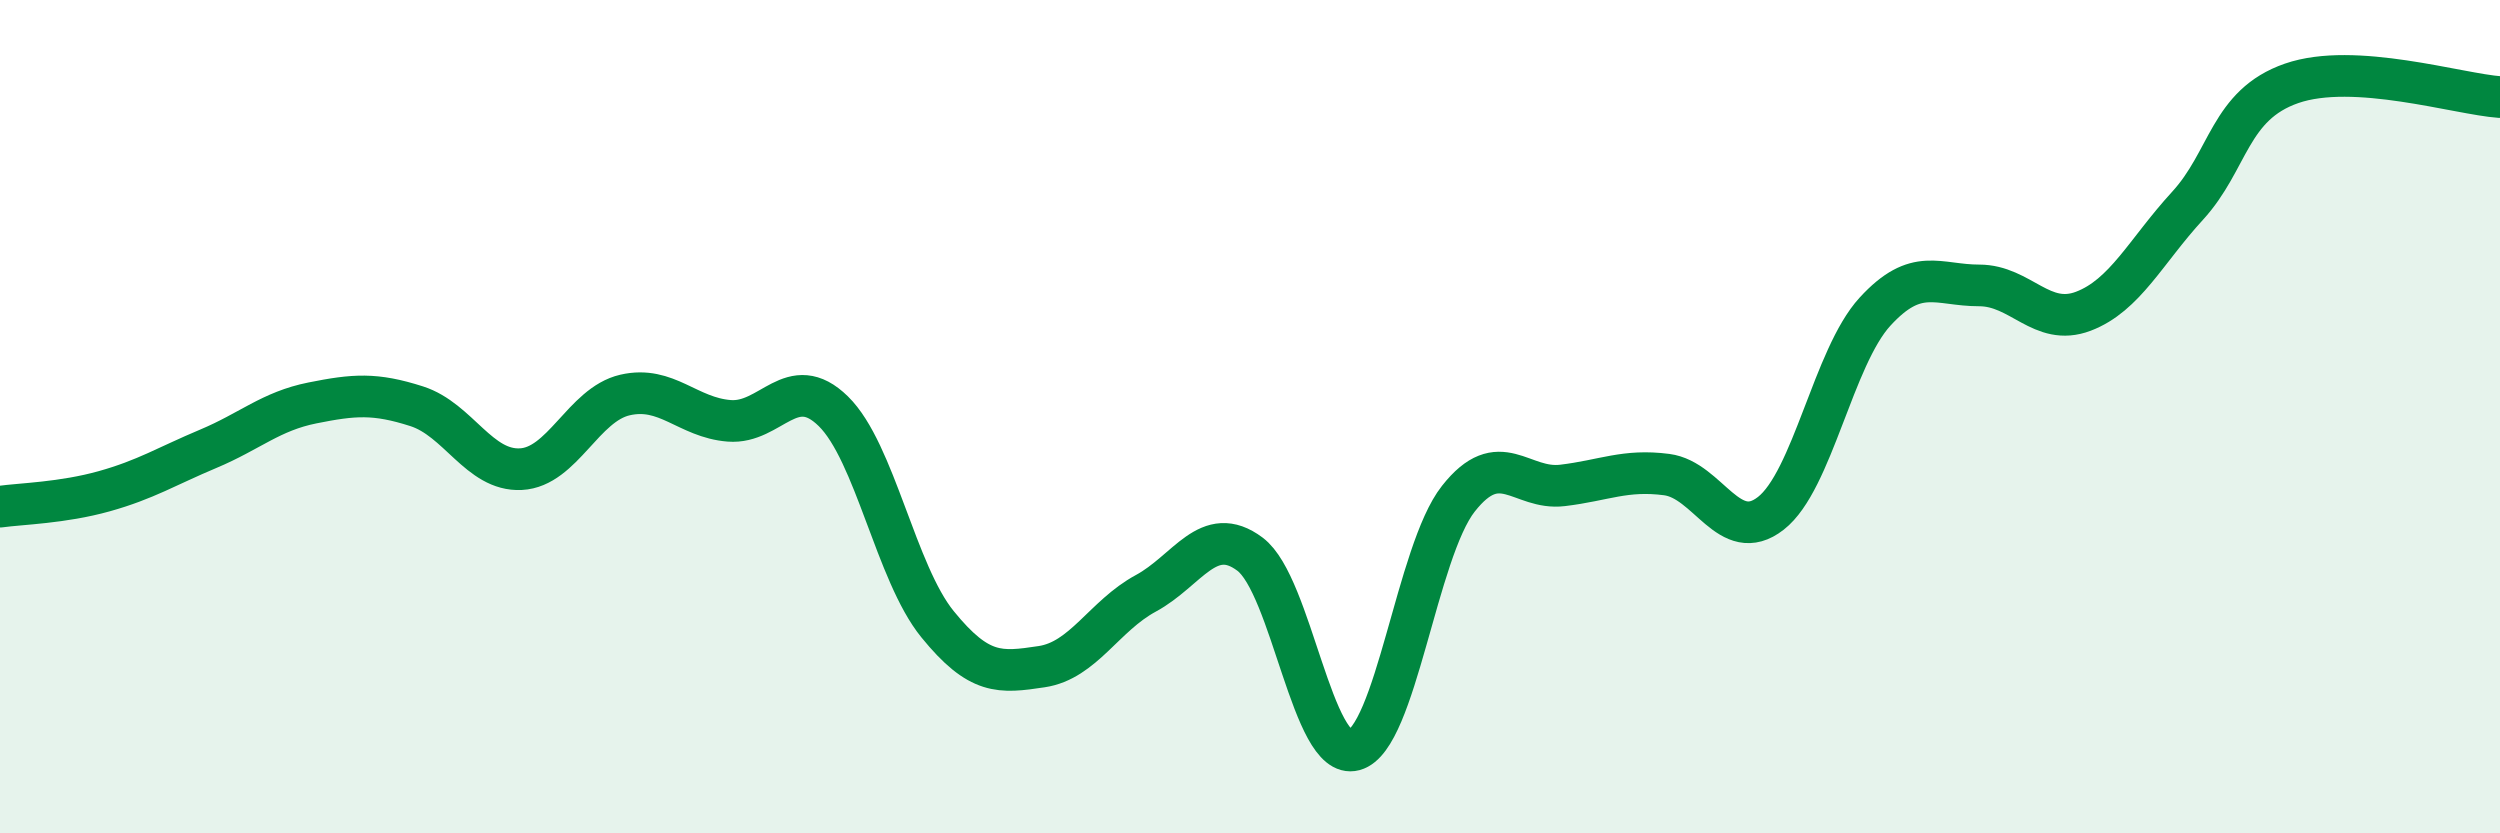
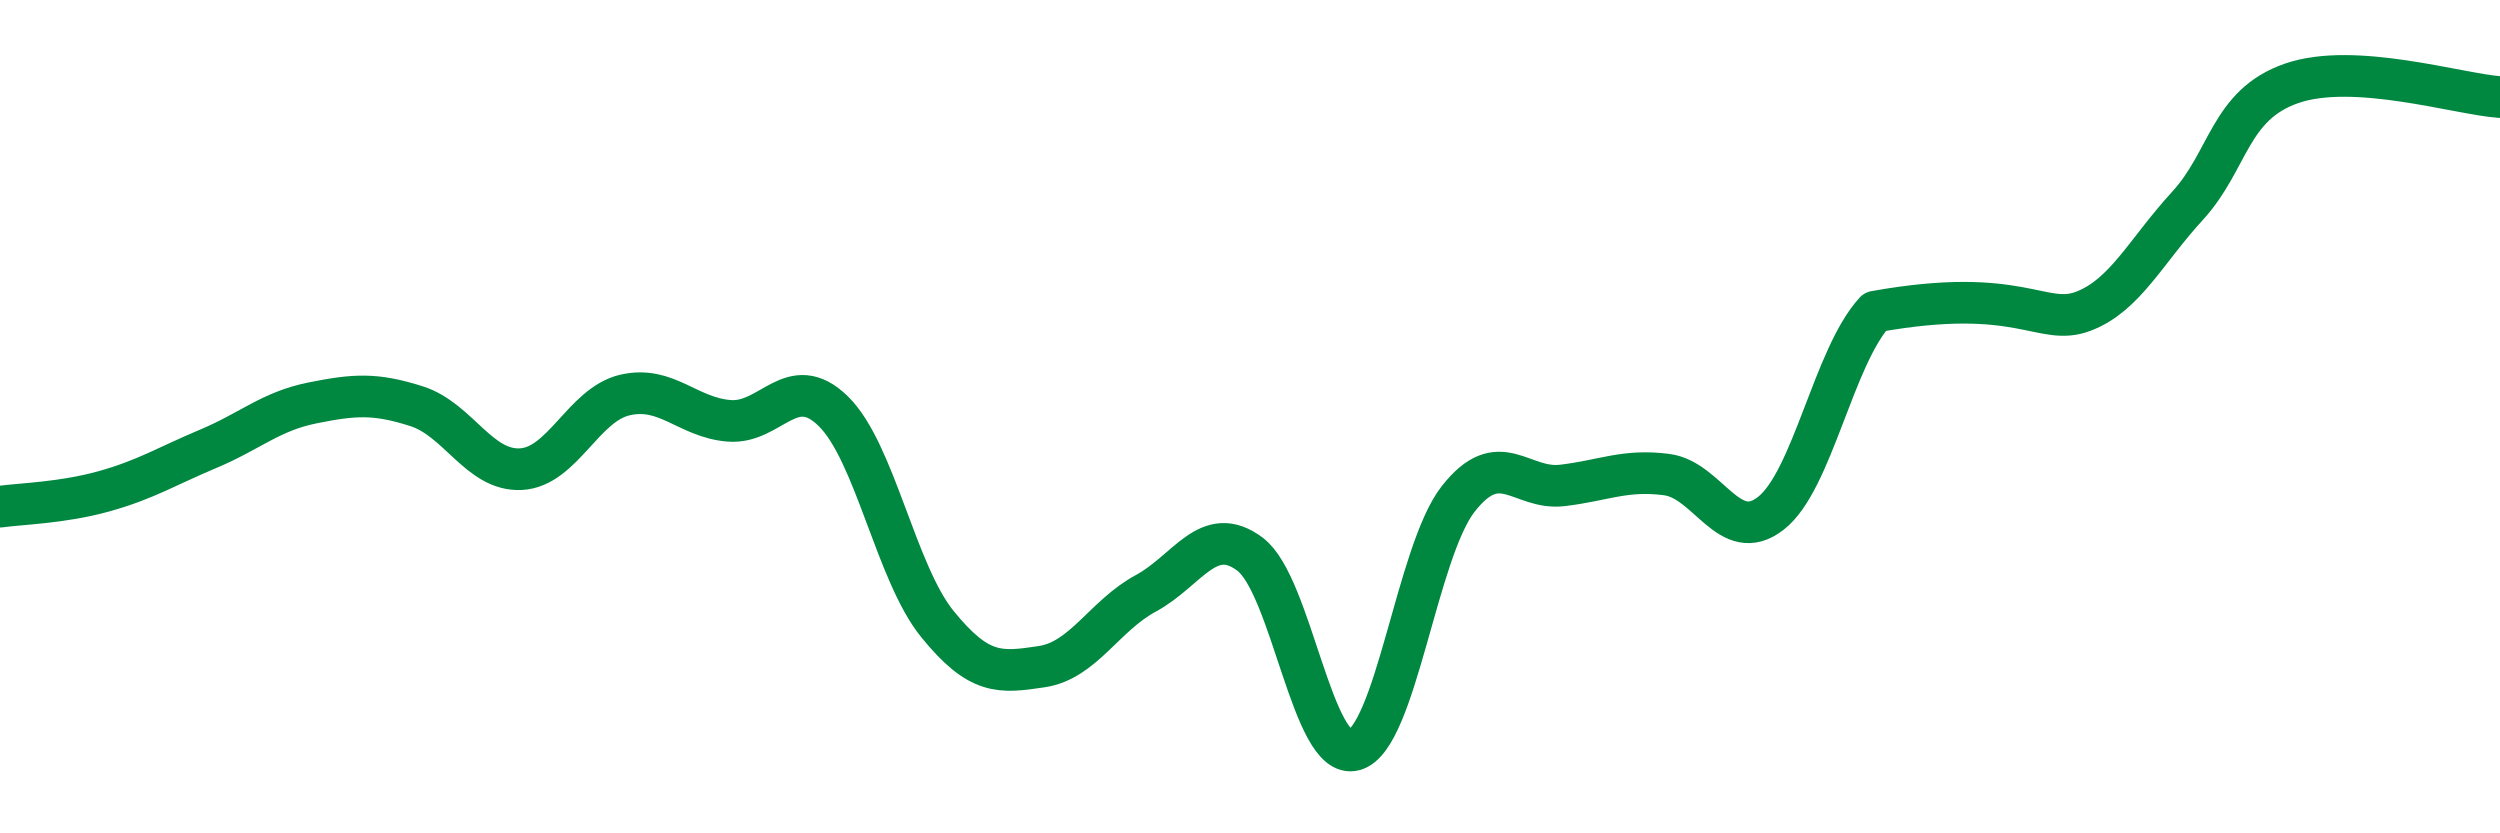
<svg xmlns="http://www.w3.org/2000/svg" width="60" height="20" viewBox="0 0 60 20">
-   <path d="M 0,12.16 C 0.5,12.09 1.5,12.07 2.5,11.79 C 3.5,11.51 4,11.19 5,10.77 C 6,10.35 6.5,9.87 7.5,9.67 C 8.5,9.47 9,9.43 10,9.75 C 11,10.07 11.5,11.31 12.5,11.26 C 13.5,11.21 14,9.71 15,9.48 C 16,9.25 16.5,10.02 17.5,10.1 C 18.5,10.18 19,8.89 20,9.87 C 21,10.85 21.5,13.75 22.5,14.98 C 23.5,16.21 24,16.15 25,16 C 26,15.85 26.5,14.78 27.5,14.24 C 28.5,13.7 29,12.55 30,13.3 C 31,14.05 31.5,18.27 32.5,18 C 33.5,17.73 34,13.24 35,11.97 C 36,10.7 36.5,11.77 37.5,11.65 C 38.5,11.53 39,11.26 40,11.39 C 41,11.52 41.5,13.1 42.5,12.32 C 43.5,11.54 44,8.57 45,7.48 C 46,6.39 46.5,6.85 47.5,6.85 C 48.5,6.85 49,7.85 50,7.47 C 51,7.09 51.5,6.03 52.5,4.94 C 53.5,3.85 53.5,2.52 55,2 C 56.5,1.48 59,2.26 60,2.33L60 20L0 20Z" fill="#008740" opacity="0.1" stroke-linecap="round" stroke-linejoin="round" />
-   <path d="M 0,12.16 C 0.5,12.09 1.5,12.07 2.5,11.79 C 3.5,11.51 4,11.19 5,10.77 C 6,10.35 6.5,9.87 7.5,9.67 C 8.5,9.47 9,9.43 10,9.75 C 11,10.07 11.5,11.31 12.5,11.26 C 13.5,11.21 14,9.71 15,9.48 C 16,9.25 16.5,10.02 17.5,10.1 C 18.5,10.18 19,8.89 20,9.87 C 21,10.85 21.5,13.75 22.5,14.98 C 23.5,16.21 24,16.15 25,16 C 26,15.85 26.5,14.78 27.5,14.24 C 28.5,13.7 29,12.55 30,13.3 C 31,14.05 31.5,18.27 32.5,18 C 33.5,17.73 34,13.24 35,11.97 C 36,10.7 36.5,11.77 37.5,11.65 C 38.5,11.53 39,11.26 40,11.39 C 41,11.52 41.5,13.1 42.5,12.32 C 43.5,11.54 44,8.57 45,7.48 C 46,6.39 46.5,6.85 47.5,6.85 C 48.5,6.85 49,7.85 50,7.47 C 51,7.09 51.5,6.03 52.5,4.94 C 53.5,3.85 53.5,2.52 55,2 C 56.5,1.48 59,2.26 60,2.33" stroke="#008740" stroke-width="1" fill="none" stroke-linecap="round" stroke-linejoin="round" />
+   <path d="M 0,12.16 C 0.5,12.09 1.5,12.07 2.5,11.79 C 3.5,11.51 4,11.19 5,10.77 C 6,10.35 6.5,9.87 7.5,9.67 C 8.5,9.47 9,9.43 10,9.75 C 11,10.07 11.5,11.31 12.5,11.26 C 13.5,11.21 14,9.71 15,9.48 C 16,9.25 16.5,10.02 17.5,10.1 C 18.5,10.18 19,8.89 20,9.87 C 21,10.85 21.5,13.75 22.5,14.98 C 23.5,16.21 24,16.15 25,16 C 26,15.85 26.5,14.78 27.5,14.24 C 28.5,13.7 29,12.55 30,13.3 C 31,14.05 31.5,18.27 32.5,18 C 33.5,17.73 34,13.24 35,11.97 C 36,10.7 36.5,11.77 37.5,11.65 C 38.5,11.53 39,11.26 40,11.39 C 41,11.52 41.5,13.1 42.5,12.32 C 43.5,11.54 44,8.57 45,7.48 C 48.5,6.85 49,7.85 50,7.47 C 51,7.09 51.5,6.03 52.5,4.94 C 53.5,3.85 53.5,2.52 55,2 C 56.5,1.48 59,2.26 60,2.33" stroke="#008740" stroke-width="1" fill="none" stroke-linecap="round" stroke-linejoin="round" />
</svg>